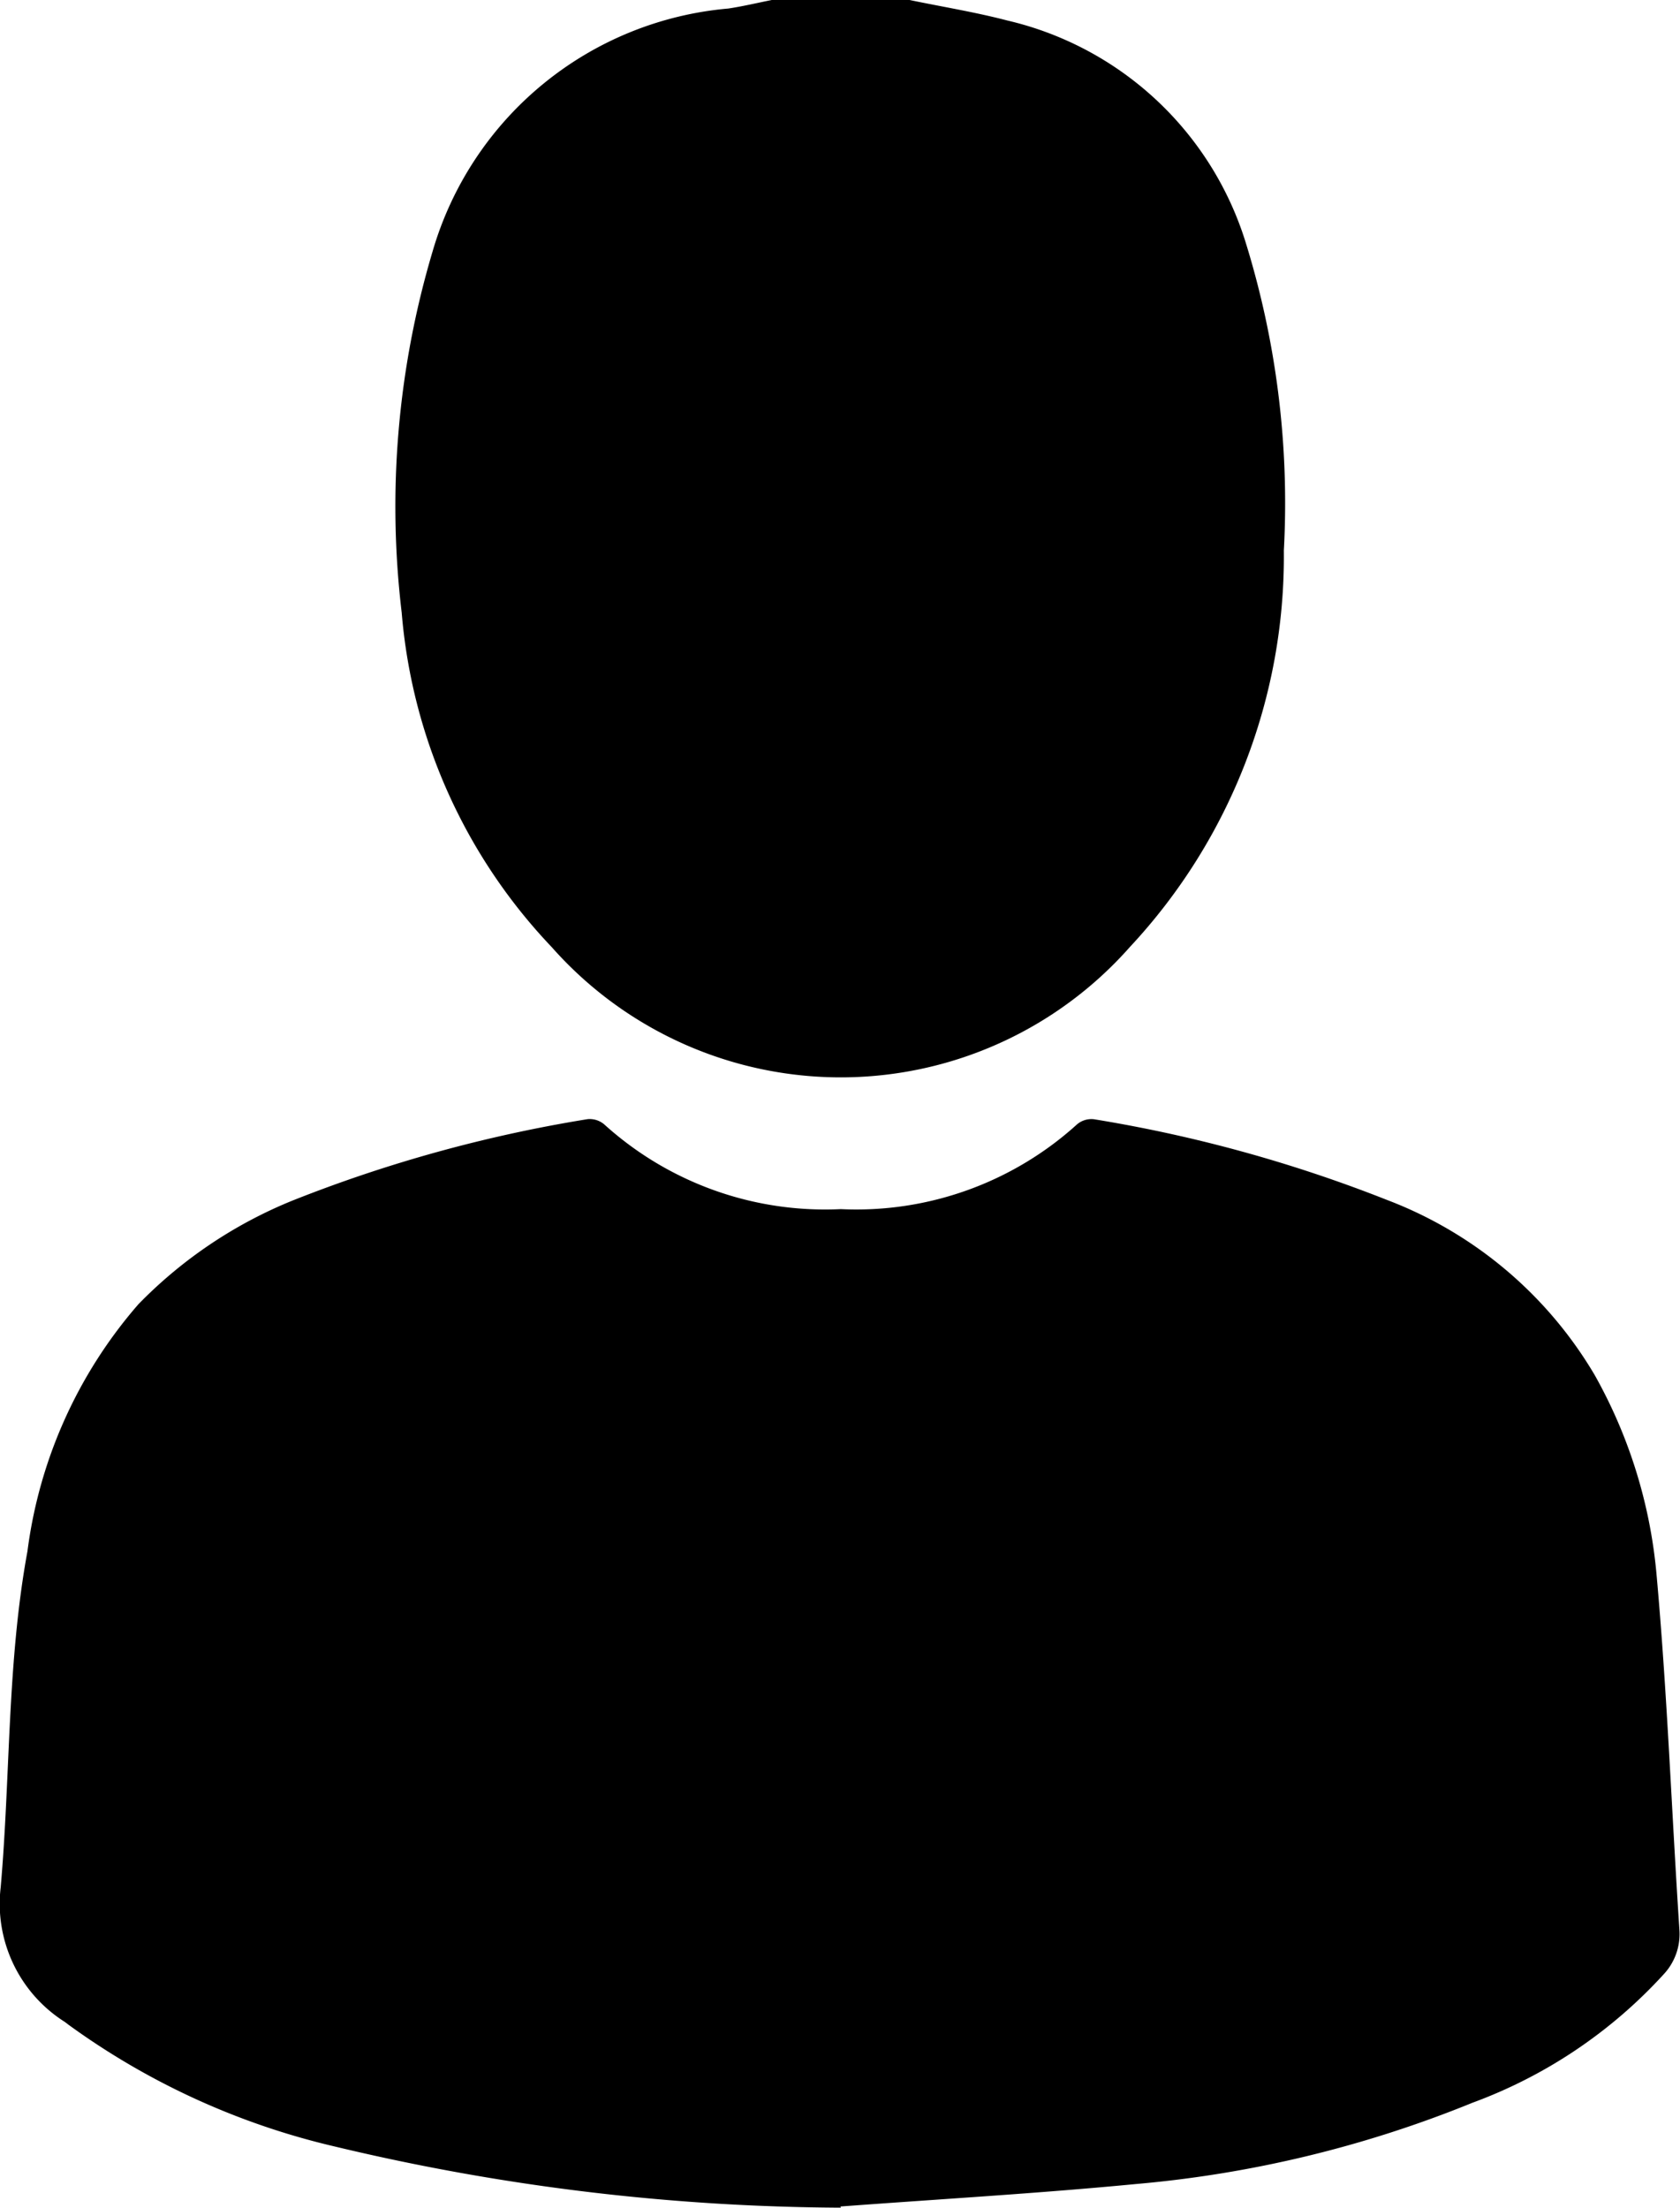
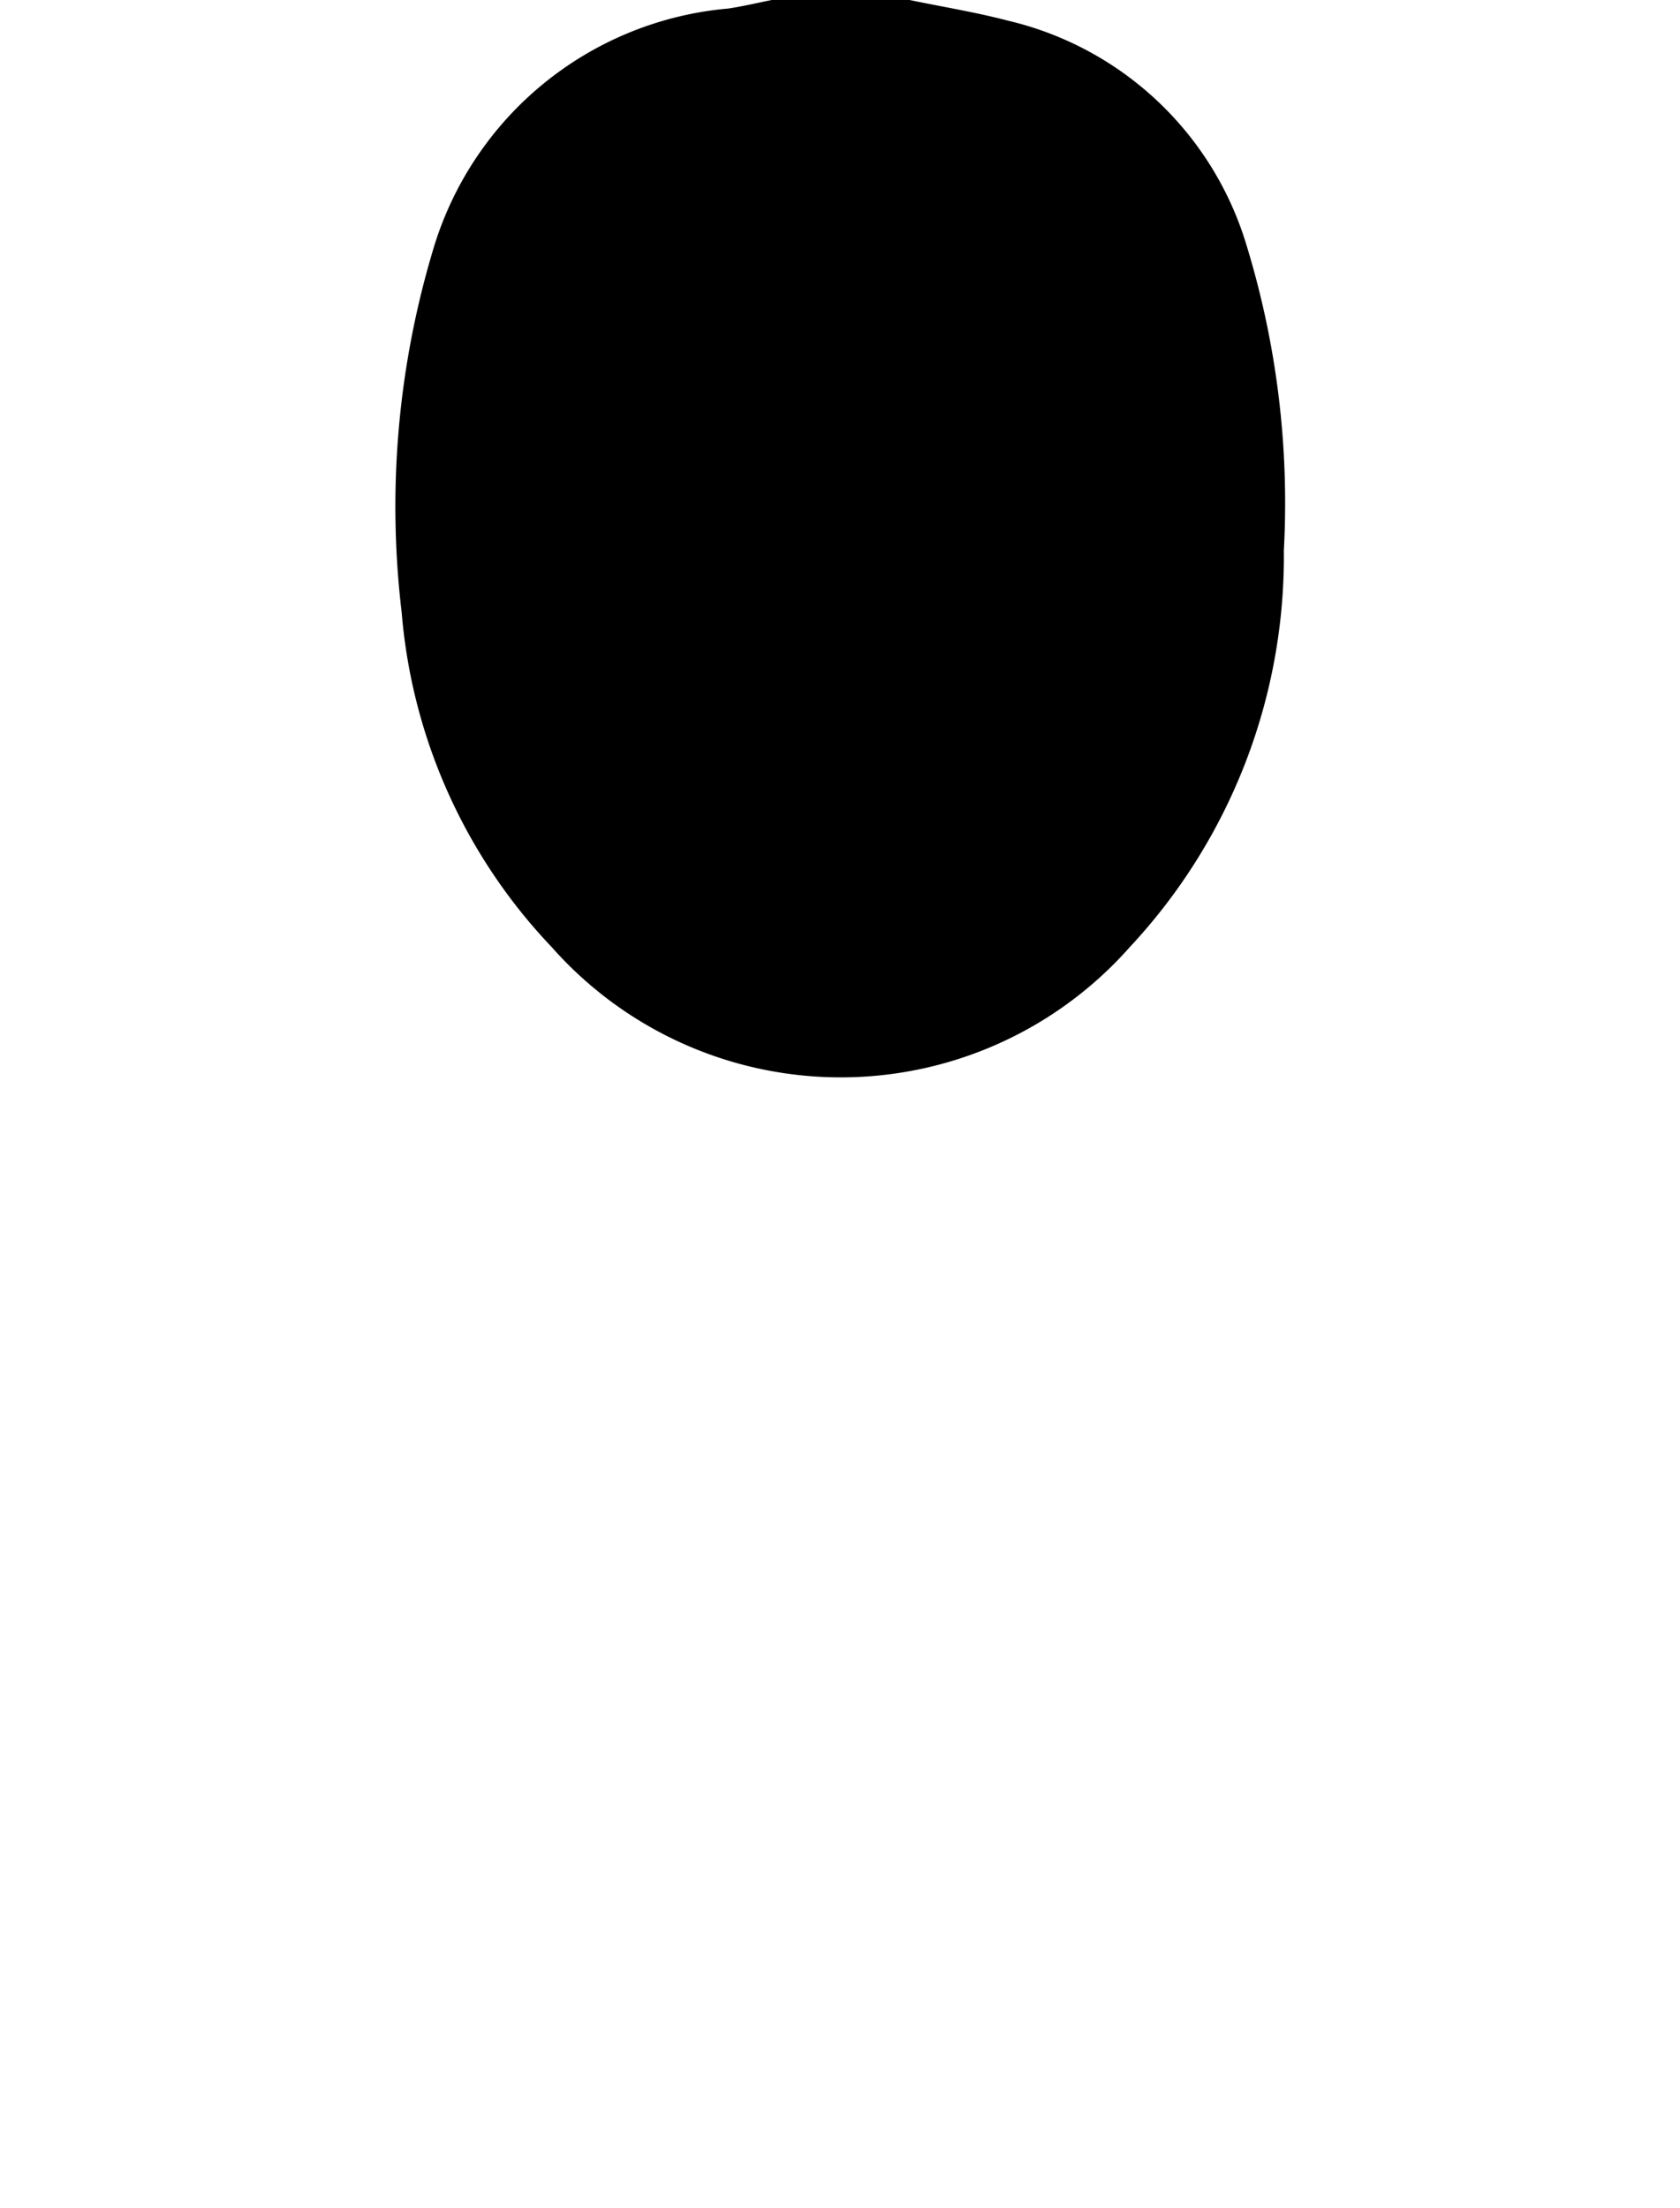
<svg xmlns="http://www.w3.org/2000/svg" id="Group_39039" data-name="Group 39039" width="14.567" height="19.145" viewBox="0 0 14.567 19.145">
  <defs>
    <clipPath id="clip-path">
      <rect id="Rectangle_1737" data-name="Rectangle 1737" width="14.567" height="19.145" fill="#000" />
    </clipPath>
  </defs>
  <g id="Group_6810" data-name="Group 6810" clip-path="url(#clip-path)">
-     <path id="Path_4516" data-name="Path 4516" d="M54.728,0c.283.059.569.105.848.178a2.838,2.838,0,0,1,2.068,1.931,7.628,7.628,0,0,1,.329,2.665,4.964,4.964,0,0,1-1.335,3.438,3.345,3.345,0,0,1-5.014,0,4.775,4.775,0,0,1-1.3-2.9,7.75,7.75,0,0,1,.268-3.132A2.936,2.936,0,0,1,53.156.074c.127-.019.251-.049.377-.074Z" transform="translate(-46.841)" fill="#000" />
-     <path id="Path_4517" data-name="Path 4517" d="M7.291,151.478a19.167,19.167,0,0,1-4.378-.528,6.4,6.4,0,0,1-2.32-1.059l-.03-.023A1.212,1.212,0,0,1,.006,148.7c.085-.97.055-1.95.232-2.914a4.051,4.051,0,0,1,.961-2.141,3.922,3.922,0,0,1,1.337-.9,12.207,12.207,0,0,1,2.558-.706.194.194,0,0,1,.146.046,2.851,2.851,0,0,0,2.051.734,2.848,2.848,0,0,0,2.05-.737.193.193,0,0,1,.147-.042,12.278,12.278,0,0,1,2.54.7,3.557,3.557,0,0,1,1.8,1.519,4.31,4.31,0,0,1,.534,1.711c.094,1.032.132,2.069.2,3.1a.511.511,0,0,1-.139.387,4.21,4.21,0,0,1-1.655,1.111,10.043,10.043,0,0,1-2.918.705c-.853.082-1.708.131-2.563.195" transform="translate(0 -132.334)" fill="#000" />
+     <path id="Path_4516" data-name="Path 4516" d="M54.728,0c.283.059.569.105.848.178a2.838,2.838,0,0,1,2.068,1.931,7.628,7.628,0,0,1,.329,2.665,4.964,4.964,0,0,1-1.335,3.438,3.345,3.345,0,0,1-5.014,0,4.775,4.775,0,0,1-1.3-2.9,7.75,7.75,0,0,1,.268-3.132A2.936,2.936,0,0,1,53.156.074c.127-.019.251-.049.377-.074" transform="translate(-46.841)" fill="#000" />
  </g>
</svg>